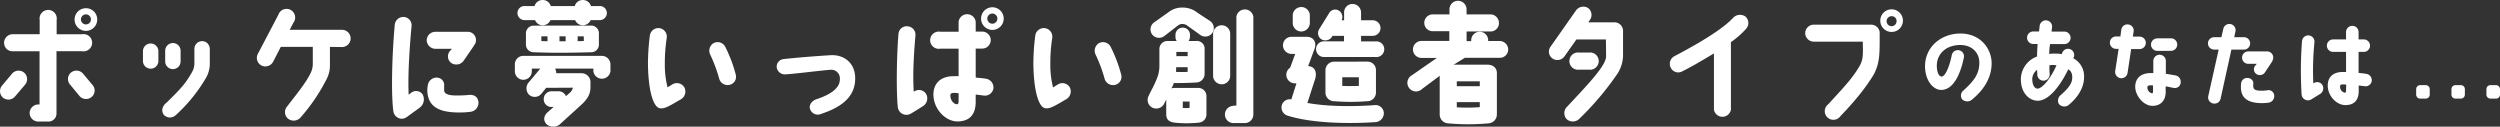
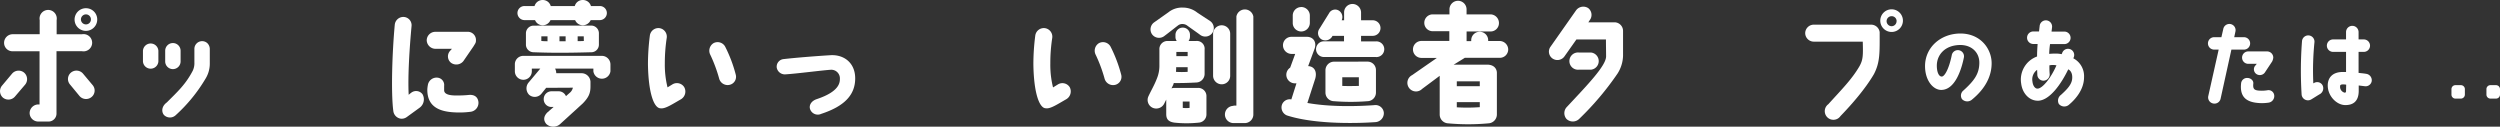
<svg xmlns="http://www.w3.org/2000/svg" width="869.89" height="44.08" viewBox="0 0 869.89 44.08">
  <rect x="0" y="0" width="869.89" height="44.08" fill="#333333" stroke="none" />
  <defs>
    <style>.a{fill:#fff;}</style>
  </defs>
  <path class="a" d="M1.06,34a3,3,0,0,1-.36-4.2l3.49-4.16a3,3,0,0,1,4.16-.4,3,3,0,0,1,.4,4.2L5.22,33.58A3,3,0,0,1,1.06,34Zm.36-19.09a3,3,0,0,1,3-3h9.39V7a3,3,0,1,1,5.9,0v4.92h8.81a3,3,0,1,1,0,5.9H19.66V39.39a2.78,2.78,0,0,1-2.95,2.9h-3.4a3,3,0,0,1-3-2.95,3.05,3.05,0,0,1,3-3h.45V17.84H4.37A2.92,2.92,0,0,1,1.42,14.89ZM32.22,29.6a2.91,2.91,0,0,1-.35,4.15,3,3,0,0,1-4.21-.35l-3.3-4a2.91,2.91,0,0,1,.31-4.12,3,3,0,0,1,4.2.32ZM33.83,6.8A3.94,3.94,0,1,1,29.9,2.86,3.9,3.9,0,0,1,33.83,6.8Zm-2.19,0A1.74,1.74,0,0,0,29.9,5a1.77,1.77,0,0,0-1.74,1.74A1.74,1.74,0,0,0,29.9,8.49,1.72,1.72,0,0,0,31.64,6.75Z" />
  <path class="a" d="M49.74,21.37V17.66a2.69,2.69,0,0,1,5.37,0v3.71a2.69,2.69,0,0,1-5.37,0Zm8.32,14.26c3.71-3.71,6.53-6.26,9-11a6.13,6.13,0,0,0,.58-2.9V17a2.69,2.69,0,0,1,2.68-2.68,2.64,2.64,0,0,1,1.88.76A2.89,2.89,0,0,1,73,17v5.15a9.93,9.93,0,0,1-1.35,5,55,55,0,0,1-10.59,13,2.9,2.9,0,0,1-4-.14C56.27,39.12,56,37.15,58.06,35.63Zm-.58-14.26V17.66a2.68,2.68,0,0,1,5.36,0v3.71a2.68,2.68,0,0,1-5.36,0Z" />
-   <path class="a" d="M89.7,18.78,96.86,5.14a3,3,0,1,1,5.23,2.77l-1.3,2.46H119a3,3,0,0,1,3,3,3,3,0,0,1-3,3l-4.2-.05v6.22a10.3,10.3,0,0,1-1.16,5,64.14,64.14,0,0,1-9.17,13.46,3.17,3.17,0,0,1-4.33.22A3,3,0,0,1,99.94,37c3.31-4.33,6.62-8.27,8.27-11.84a7.35,7.35,0,0,0,.63-3.18c0-1.88,0-4.16,0-5.68H97.71L95,21.55A3.07,3.07,0,0,1,91,22.8,3,3,0,0,1,89.7,18.78Z" />
  <path class="a" d="M136.86,38.63c-.84-6.31-.4-20.3.5-30a3,3,0,0,1,3.17-2.73A2.88,2.88,0,0,1,143.21,9c-.76,8.14-1.34,17.79-1,24a6.45,6.45,0,0,1,.8-.67,2.77,2.77,0,0,1,4,.45,3.6,3.6,0,0,1-1,4.7l-4.42,3.21a3,3,0,0,1-2.24.59A3.06,3.06,0,0,1,136.86,38.63Zm28.75-24.5c0,.8-.31,1.07-.85,2l-3.53,5.14a3.14,3.14,0,0,1-4.29.58,2.85,2.85,0,0,1-.4-4.07l.71-.8-5.77,0a3.06,3.06,0,0,1-3-3,3,3,0,0,1,3-2.91h11A2.86,2.86,0,0,1,165.61,14.13Zm.85,21.23a3.13,3.13,0,0,1-2.77,3.54,29.8,29.8,0,0,1-5,.22c-5.68-.18-10.06-1.88-10-8a10,10,0,0,1,.18-1.48,3.07,3.07,0,0,1,3.57-2.59,2.57,2.57,0,0,1,2.1,2.86c0,.49,0,.8,0,1.48,0,1.16,1.25,1.87,4.34,1.83,1,0,2.41,0,4.2-.18S166.19,33.58,166.46,35.36Z" />
  <path class="a" d="M212.41,22.44v2.37a3,3,0,0,1-5.94,0v-.94H193.15a3.43,3.43,0,0,1,.4,1.61h9a3.12,3.12,0,0,1,2.91,2.91v1.7c0,2.23-.54,3.71-2.68,5.9l-8,7.29a3.58,3.58,0,0,1-4.69-.14c-1.08-1.29-.94-2.68.35-4l2.19-1.92h-.71a2.68,2.68,0,0,1-2.73-2.69,2.71,2.71,0,0,1,2.68-2.77h2.51a2.77,2.77,0,0,1,2.55,1.7l1.56-1.38a3.22,3.22,0,0,0,.85-1.57l-9.3.05-1.65,2.05a3,3,0,0,1-4.25.4,3.17,3.17,0,0,1-.18-4.33L188,23.87h-2.95v.94a2.95,2.95,0,0,1-5.9,0V22.44a2.92,2.92,0,0,1,2.95-3h27.36A3,3,0,0,1,212.41,22.44ZM182.55,2.1H186A2.92,2.92,0,0,1,188.85,0a2.86,2.86,0,0,1,2.78,2.1H200A2.84,2.84,0,0,1,202.8,0a2.9,2.9,0,0,1,2.82,2.1h3.08a2.44,2.44,0,0,1,2.46,2.42A2.47,2.47,0,0,1,208.7,7h-3.17a3,3,0,0,1-2.73,1.79A2.9,2.9,0,0,1,200.12,7h-8.58a2.92,2.92,0,0,1-2.69,1.79A2.85,2.85,0,0,1,186.17,7h-3.62a2.48,2.48,0,0,1-2.5-2.45A2.45,2.45,0,0,1,182.55,2.1Zm23.2,6.8a2.68,2.68,0,0,1,2.64,2.68v4a2.64,2.64,0,0,1-2.64,2.6c-8.18.22-13.28.26-20.07,0A2.67,2.67,0,0,1,183,15.6v-4a2.68,2.68,0,0,1,2.64-2.68Zm-15.24,3.75h-2.15v1.61c.49.05,1.43.09,2.15.09Zm6.3,0h-2.14v1.7h2.14Zm6.31,0H201v1.66c.58,0,1.47,0,2.15-.05Z" />
  <path class="a" d="M225.46,22.31a79.48,79.48,0,0,1,.67-10,3,3,0,0,1,3.45-2.5A3,3,0,0,1,232,13.14a58,58,0,0,0-.67,8.9,32.64,32.64,0,0,0,.94,8.36l1.75-1.07a3,3,0,0,1,4.06,1A3.13,3.13,0,0,1,237,34.51c-3.22,1.84-5.54,3.4-7.11,3.18C227.52,37.73,225.6,32.28,225.46,22.31Zm21.69-3.26A3.08,3.08,0,0,1,248.31,15a3,3,0,0,1,4,1.2A47.87,47.87,0,0,1,256,25.93a2.86,2.86,0,0,1-2.1,3.58,3.05,3.05,0,0,1-3.66-2.15A50.8,50.8,0,0,0,247.15,19.05Z" />
  <path class="a" d="M297.57,27.27c0,5.77-3.76,9.7-11.8,12.34a2.83,2.83,0,0,1-3.94-1.79c-.31-1.16.36-2.68,2.42-3.35,8-2.68,8-5.86,8-7.2a3,3,0,0,0-3.09-3c-3,.18-12.11,1.39-16,1.61a2.86,2.86,0,0,1-2.9-2.41,2.66,2.66,0,0,1,2.41-2.91c4.25-.49,11.58-1.07,16.14-1.34C293.59,18.87,297.57,21.82,297.57,27.27Z" />
-   <path class="a" d="M312.41,37.33c-.63-5.59-.36-19,.22-25.48a2.85,2.85,0,0,1,3.26-2.68,2.91,2.91,0,0,1,2.64,3.17c-.54,6.26-1,13.77-.58,19.54a.51.51,0,0,0,.22-.09,2.91,2.91,0,0,1,4.07.89,3.18,3.18,0,0,1-1,4.2c-.71.45-3.53,2.24-4.29,2.64A3,3,0,0,1,312.41,37.33Zm33.26-6.62a3,3,0,0,1-3.31,2.55c-.72-.09-2.15-.31-2.86-.35v2.72c-.09,5.1-3,6.62-6.39,6.62-4.12,0-8.32-4.34-8.32-9.34,0-3.72,2.32-6.49,7.33-6.4a13.2,13.2,0,0,1,1.43,0V16.94H327.2a3,3,0,1,1,0-5.9h6.35V7.56a3,3,0,0,1,5.95,0V11h2.28a2.95,2.95,0,1,1,0,5.9H339.5V27c1,.09,2.37.18,3.62.4A3.08,3.08,0,0,1,345.67,30.71Zm-12.12,1.75a8.79,8.79,0,0,0-1.56-.14c-.94,0-1.25.27-1.3.76-.09,1.79,1.21,3.18,2.24,3.18.44,0,.62-.31.62-1Zm15.7-26a3.94,3.94,0,1,1-3.94-3.93A3.95,3.95,0,0,1,349.25,6.48Zm-2.2,0a1.78,1.78,0,0,0-1.74-1.75,1.77,1.77,0,0,0,0,3.54A1.78,1.78,0,0,0,347.05,6.44Z" />
  <path class="a" d="M359.57,22.31a77.65,77.65,0,0,1,.67-10,3,3,0,0,1,3.44-2.5,3,3,0,0,1,2.46,3.35,56.77,56.77,0,0,0-.67,8.9,32.21,32.21,0,0,0,.94,8.36c.67-.4,1.29-.8,1.74-1.07a3,3,0,0,1,4.07,1,3.15,3.15,0,0,1-1.16,4.15c-3.22,1.84-5.55,3.4-7.11,3.18C361.62,37.73,359.7,32.28,359.57,22.31Zm21.68-3.26A3.08,3.08,0,0,1,382.41,15a3,3,0,0,1,4,1.2,49.07,49.07,0,0,1,3.71,9.75,2.88,2.88,0,0,1-2.1,3.58,3.07,3.07,0,0,1-3.67-2.15A50.8,50.8,0,0,0,381.25,19.05Z" />
  <path class="a" d="M401.09,37.51a3,3,0,0,1-1.52-3.93c.94-2.06,2.06-3.85,3-6.31a11.5,11.5,0,0,0,.85-4.51v-5.5a2.81,2.81,0,0,1,2.86-3h3.17a2.35,2.35,0,0,1-.44-1.47v-.63a2.53,2.53,0,0,1,2.5-2.55,2.48,2.48,0,0,1,2.55,2.46v.72a2.57,2.57,0,0,1-.49,1.47h2.63a2.7,2.7,0,0,1,2.95,3v8.5a3,3,0,0,1-2.95,2.95c-2.63.13-4.91.22-7.77.18-.05.22-.14.4-.18.58l-.63,1.29a3.2,3.2,0,0,1,1.12-.17h8.05a2.85,2.85,0,0,1,3,3v6.08a2.87,2.87,0,0,1-2.68,3,40.41,40.41,0,0,1-8.45,0c-2.28-.31-2.86-1.38-2.86-3V34.65L405.12,36A3.1,3.1,0,0,1,401.09,37.51Zm20.66-25.93a3,3,0,0,1-4.16.54c-1.21-.9-3.67-2.6-4.56-3.27a2.7,2.7,0,0,0-1.52-.49,2.42,2.42,0,0,0-1.56.45c-1,.76-3.54,2.77-4.92,3.8a3,3,0,0,1-4.16-.67,3,3,0,0,1,.67-4.12l5-3.53a7.53,7.53,0,0,1,5.05-1.65,8,8,0,0,1,5,1.74l4.56,3A3,3,0,0,1,421.75,11.58ZM409.18,25a30.69,30.69,0,0,0,4.07,0V23.38h-4C409.27,23.78,409.23,24.68,409.18,25Zm.14-5.46h3.93V18.06h-3.93Zm2.23,18a10.34,10.34,0,0,0,2.37,0V35.32h-2.37Zm16.5-25.8V26.33a2.94,2.94,0,0,1-2.95,3,3,3,0,0,1-3-3V11.8a3,3,0,0,1,3-3A2.94,2.94,0,0,1,428.05,11.8Zm1.16,25h1v-31a3,3,0,0,1,5.9,0V39.7a3,3,0,0,1-3,3.13h-3.94a3,3,0,0,1-2.95-3A3,3,0,0,1,429.21,36.84Z" />
  <path class="a" d="M446.06,36.44a2.88,2.88,0,0,1,3.27-1.84L451.11,29h-.58a3,3,0,0,1-2.95-3,3,3,0,0,1,1.34-2.46l1.75-4.78h-1.3a3,3,0,0,1-2.95-3,2.94,2.94,0,0,1,2.95-2.95h5.37c2.28,0,3.57,1.92,2.59,4.38l-2.15,5.81c2.28.13,3.13,2.06,2.46,4.38l-2.73,8.45c7.78,1.39,16.9,1.21,23.25.76a2.91,2.91,0,0,1,3.36,2.73,3.13,3.13,0,0,1-2.87,3.17c-8.31.58-21.86.58-30.84-2.32A3,3,0,0,1,446.06,36.44Zm6.71-34a3,3,0,0,1,3,3V8a3,3,0,0,1-3,2.95A2.94,2.94,0,0,1,449.82,8V5.41A2.94,2.94,0,0,1,452.77,2.46Zm26,17.39H460.82a2.73,2.73,0,1,1,0-5.45h6.84V12.47h-4l-.18.32a2.73,2.73,0,0,1-3.75.85,2.58,2.58,0,0,1-.63-3.63l3.36-5.41a2.42,2.42,0,0,1,3.44-.89,2.67,2.67,0,0,1,.94,3.35h.85V4.38a2.92,2.92,0,0,1,2.9-3,3,3,0,0,1,3,3V7.06h3.89a2.71,2.71,0,1,1,0,5.41h-3.89V14.4h5.18a2.73,2.73,0,1,1,0,5.45Zm-2.95,1.61a2.92,2.92,0,0,1,2.95,2.95v7.82a3,3,0,0,1-2.95,3,73,73,0,0,1-11.67,0,3,3,0,0,1-2.95-3V24.41a3,3,0,0,1,2.95-2.95Zm-3,5.45h-5.77v3c1.39.09,4.34.05,5.77,0Z" />
  <path class="a" d="M524.79,17.17a2.92,2.92,0,0,1-2.95,2.95H509.68l-3.85,2.37h11.58c2.68,0,3.49,1.7,3.44,3V39.92a3.11,3.11,0,0,1-3,3,76.73,76.73,0,0,1-13.95,0,3.08,3.08,0,0,1-2.95-3V26.38l-6.12,4.56a3,3,0,1,1-3.49-4.79l8.63-6h-5.37a2.95,2.95,0,1,1,0-5.9h9.7V10.86h-5.76a2.91,2.91,0,0,1-2.95-2.95A2.94,2.94,0,0,1,498.59,5h5.76V3.22a3,3,0,0,1,3-2.95,3,3,0,0,1,2.95,3V5h8.27a3,3,0,0,1,3,3,2.9,2.9,0,0,1-2.9,2.95h-8.36v3.36h1.61V14a2.95,2.95,0,1,1,5.9,0v.27h4.07A3,3,0,0,1,524.79,17.17ZM506.9,30h8v-1.7h-8Zm0,7.34a61.23,61.23,0,0,0,8-.05V35.54h-8Z" />
  <path class="a" d="M553.17,7l-.49.76h9.07a3,3,0,0,1,3,3c0,3.22,0,7.06,0,8.63a12.11,12.11,0,0,1-1.92,6.21A100.59,100.59,0,0,1,549.46,41.4a3.18,3.18,0,0,1-4.38,0,3.1,3.1,0,0,1,.13-4.2c7.2-7.69,13.55-14.26,13.64-17.52,0-1.75-.05-3.85-.05-5.95H548.52l-4.2,5.95a3,3,0,0,1-4.12.67,2.91,2.91,0,0,1-.67-4.12l8.85-12.6a3.13,3.13,0,0,1,4.25-.81A3,3,0,0,1,553.17,7ZM549.5,24.23a3,3,0,1,1,0-5.94h4.21a3,3,0,0,1,0,5.94Z" />
-   <path class="a" d="M581.33,23.52a3,3,0,0,1,1.34-4C595.14,13,600.64,8.81,603,6.26a3.29,3.29,0,0,1,4.29-.54,3,3,0,0,1,.36,4.21,30.15,30.15,0,0,1-5.37,4.73V38.18a3,3,0,0,1-5.9,0V18.6c-3,1.74-6.57,4-11.09,6.26A2.88,2.88,0,0,1,581.33,23.52Z" />
  <path class="a" d="M628.13,11.53a3,3,0,0,1,3-2.95h20a3,3,0,0,1,2.91,2.6h0c0,7.06.18,10.46-2,14.62-3,5.14-7.73,10.55-11.62,14.57a3,3,0,1,1-4.25-4.11C641,30.94,644.4,27.54,647,23.07c1.29-2.28,1.29-3.85,1.16-8.58H631.08A3,3,0,0,1,628.13,11.53Zm34-4.15a3.94,3.94,0,0,1-7.87,0,3.94,3.94,0,1,1,7.87,0Zm-2.19,0a1.72,1.72,0,0,0-1.75-1.75,1.75,1.75,0,0,0-1.74,1.75,1.77,1.77,0,0,0,1.74,1.74A1.74,1.74,0,0,0,659.92,7.38Z" />
  <path class="a" d="M688.72,21.92c.06-3.61-2.63-6.33-6.79-6.26-5.24.1-8,3.47-8,7.18,0,2.13.62,3.7,1.64,3.8s2.56-2.59,3.54-7.34a2.15,2.15,0,0,1,4.26.59c-.75,3.8-2.92,11.37-7.9,11.4-2.85,0-5.73-3.34-5.64-8.55.14-6.26,5.35-10.95,12.07-11.08C689.14,11.56,693,17,693,22c0,4.3-2,8.75-7,12.79a2.51,2.51,0,0,1-3.31-.3,2.26,2.26,0,0,1,.49-3C686.85,28.15,688.68,25.79,688.72,21.92Z" />
  <path class="a" d="M703.27,29a8.52,8.52,0,0,1,5.54-9.34c0-1.57.09-2.91.19-4.36h-1.64a2.18,2.18,0,0,1,0-4.35h2.13c.07-.59.17-1.45.23-2a2.17,2.17,0,0,1,4.3.59c-.07.63-.13,1-.17,1.45h4.59a2.18,2.18,0,0,1,0,4.35h-5.11a26.09,26.09,0,0,0-.3,3.41c.56-.06,1.28-.1,1.87-.1a9.94,9.94,0,0,1,2.46.2c.07-.16.1-.2.17-.36a2.15,2.15,0,1,1,4.06,1.41c-.07.13-.1.26-.16.39a7,7,0,0,1,3.73,6.56c0,4.33-3,7.73-5.34,9.67a2.48,2.48,0,0,1-3.44-.36,2.48,2.48,0,0,1,.75-3.15c2.33-2.1,3.74-3.7,3.9-5.64s-.65-2.91-1.37-3.24c-2.5,5.18-6.4,10.65-10.33,10.91C706.22,35.19,703.69,32.57,703.27,29Zm3.93-.62c.2,1.64,1,2.46,1.74,2.46,1.77,0,4.75-3.8,6.62-8.1a5.83,5.83,0,0,0-2.46,0c0,.89,0,2.1.1,3a2.18,2.18,0,0,1-2,2.32,2.12,2.12,0,0,1-2.3-2c0-.52-.06-1-.06-1.76A4.06,4.06,0,0,0,707.2,28.34Z" />
-   <path class="a" d="M737.81,27.19A2.19,2.19,0,0,1,736,24.7L737.19,17h-.89a2.16,2.16,0,1,1,0-4.32h1.51l.3-2.33a2.14,2.14,0,0,1,2.46-1.83A2.12,2.12,0,0,1,742.4,11l-.26,1.74h2.19a2.17,2.17,0,1,1,0,4.33h-2.78l-1.25,8.29A2.17,2.17,0,0,1,737.81,27.19Zm21,1.51a2.07,2.07,0,0,1-2.43,1.9c-.65-.09-2.16-.49-2.82-.55,0,.52,0,2.13,0,2.13-.07,2.75-1.67,4.65-4.59,4.65-3.18,0-6.19-3.7-6-7,.13-2.23,1.57-4.33,5.21-4.4.33,0,.72,0,1.08,0v-4.2a2.18,2.18,0,0,1,4.36,0v4.46c.82.1,2.3.36,3.38.56A2.18,2.18,0,0,1,758.76,28.7Zm-9.61,1.05a5.71,5.71,0,0,0-1-.06c-.53,0-.92.16-1,.59a2.06,2.06,0,0,0,1.6,2.19c.17,0,.36-.13.36-.56S749.15,30.41,749.15,29.75Zm1.31-16.42,4.89,0a2.18,2.18,0,0,1,0,4.36h-4.92a2.17,2.17,0,0,1,0-4.33Z" />
  <path class="a" d="M768.39,33.39,772,17.26h-1.57a2.16,2.16,0,1,1,0-4.32h2.52l.66-2.89a2.16,2.16,0,1,1,4.23.89l-.43,2h3.38a2.16,2.16,0,1,1,0,4.32h-4.36l-3.74,17A2.18,2.18,0,0,1,770.06,36,2.15,2.15,0,0,1,768.39,33.39Zm17.14,2.42c-4.19-.39-6.19-2.35-5.73-6.75a2.08,2.08,0,0,1,2.26-1.93c.88,0,2.06.72,2,1.87-.19,1.77.17,2.39,1.91,2.52a12.28,12.28,0,0,0,2.91-.1,2,2,0,0,1,2.46,1.87,2.3,2.3,0,0,1-2,2.43A15.55,15.55,0,0,1,785.53,35.81ZM791,20.05a3.9,3.9,0,0,1-.39,1.34L788.22,25a2.16,2.16,0,0,1-3,.82,2,2,0,0,1-.62-2.82l.65-.79h-2.95a2.16,2.16,0,1,1,0-4.32h6.43A2.16,2.16,0,0,1,791,20.05Z" />
  <path class="a" d="M800.87,33A132.66,132.66,0,0,1,801,14.31a2.17,2.17,0,1,1,4.33.36A98,98,0,0,0,804.93,29a.34.34,0,0,1,.17-.07,2.13,2.13,0,0,1,3,.66,2.34,2.34,0,0,1-.75,3.08c-.53.29-2.59,1.6-3.15,1.93A2.22,2.22,0,0,1,800.87,33Zm24.39-4.81A2.15,2.15,0,0,1,822.83,30l-2.1-.26v2c-.06,3.74-2.19,4.85-4.68,4.82-3,0-6.1-3.15-6.1-6.82,0-2.72,1.7-4.75,5.37-4.69h1v-7h-4.65a2.17,2.17,0,0,1,0-4.33h4.65V11.17a2.18,2.18,0,0,1,4.36,0v2.55h1.67a2.17,2.17,0,1,1,0,4.33h-1.67v7.31c.76.1,1.74.16,2.66.33A2.25,2.25,0,0,1,825.26,28.15Zm-8.89,1.27a6.65,6.65,0,0,0-1.11-.09c-.69,0-1,.19-1,.55a2.1,2.1,0,0,0,1.6,2.33c.33,0,.5-.23.46-.79Z" />
-   <path class="a" d="M840.72,31a1.39,1.39,0,0,1,1.38-1.37H844A1.39,1.39,0,0,1,845.44,31V32.9A1.4,1.4,0,0,1,844,34.31H842.1a1.4,1.4,0,0,1-1.38-1.41Z" />
  <path class="a" d="M853,31a1.38,1.38,0,0,1,1.37-1.37h1.94A1.39,1.39,0,0,1,857.67,31V32.9a1.41,1.41,0,0,1-1.41,1.41h-1.94A1.39,1.39,0,0,1,853,32.9Z" />
  <path class="a" d="M865.17,31a1.38,1.38,0,0,1,1.38-1.37h1.93A1.39,1.39,0,0,1,869.89,31V32.9a1.4,1.4,0,0,1-1.41,1.41h-1.93a1.4,1.4,0,0,1-1.38-1.41Z" />
</svg>